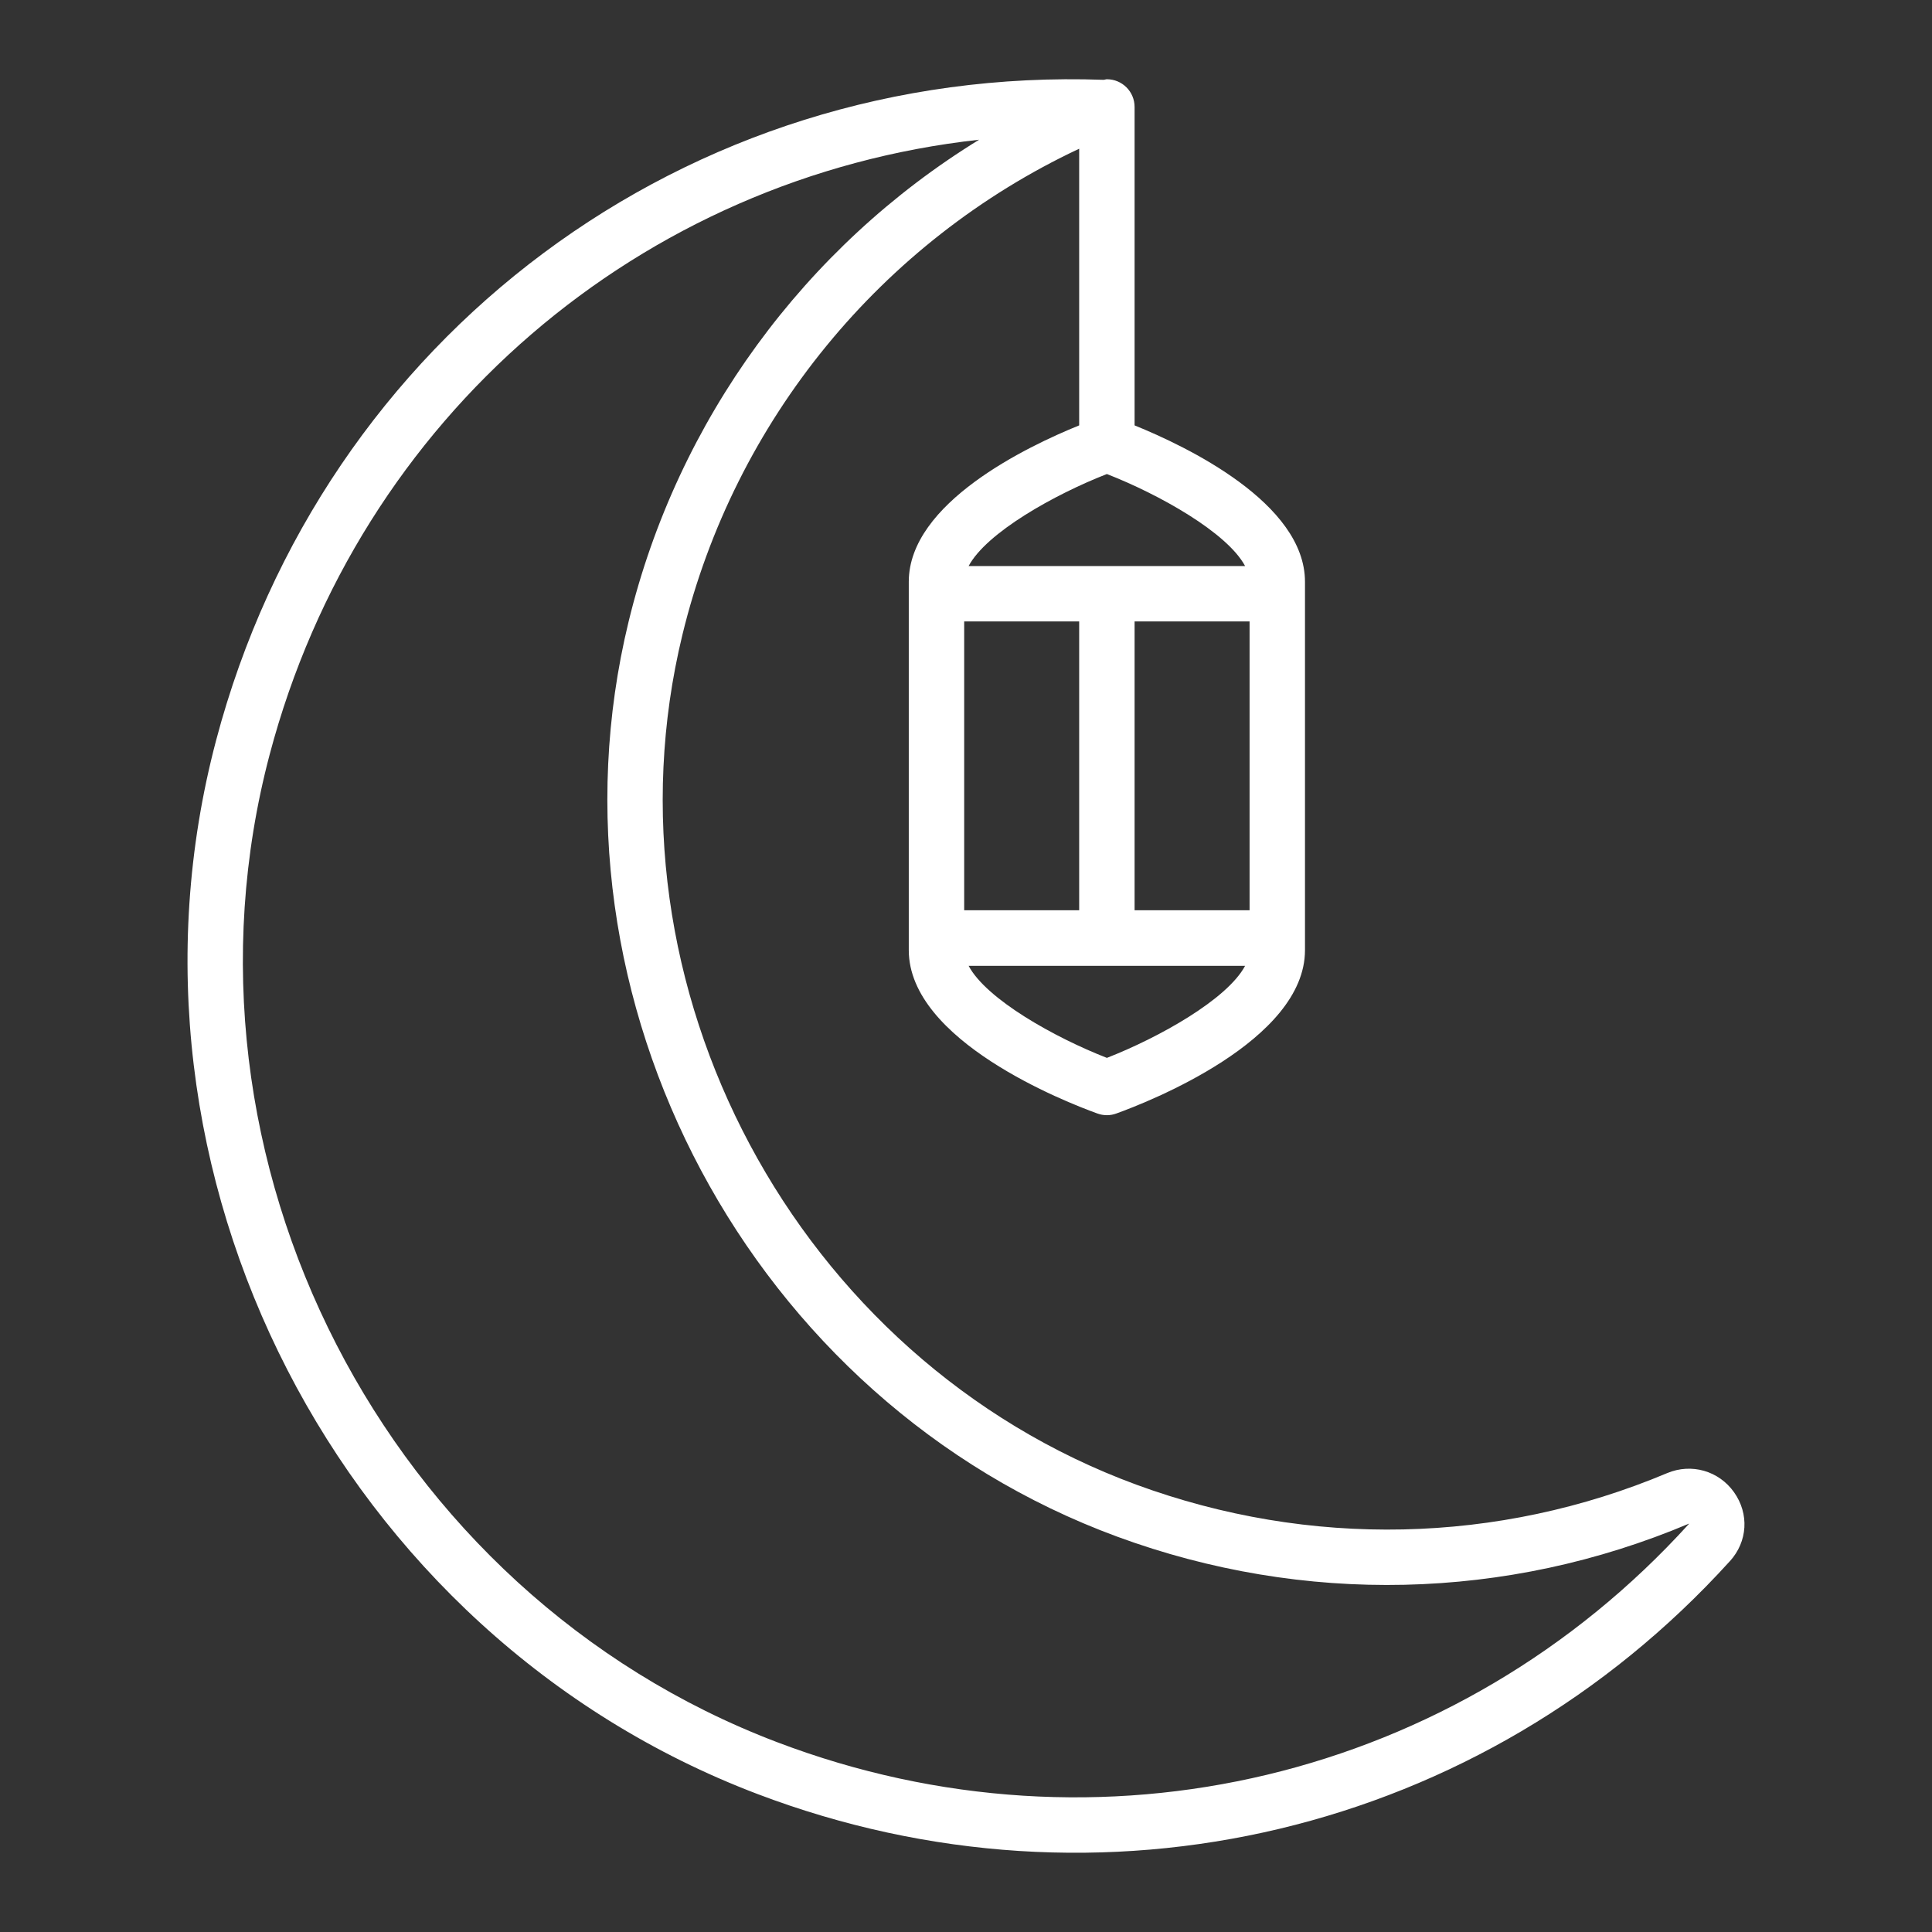
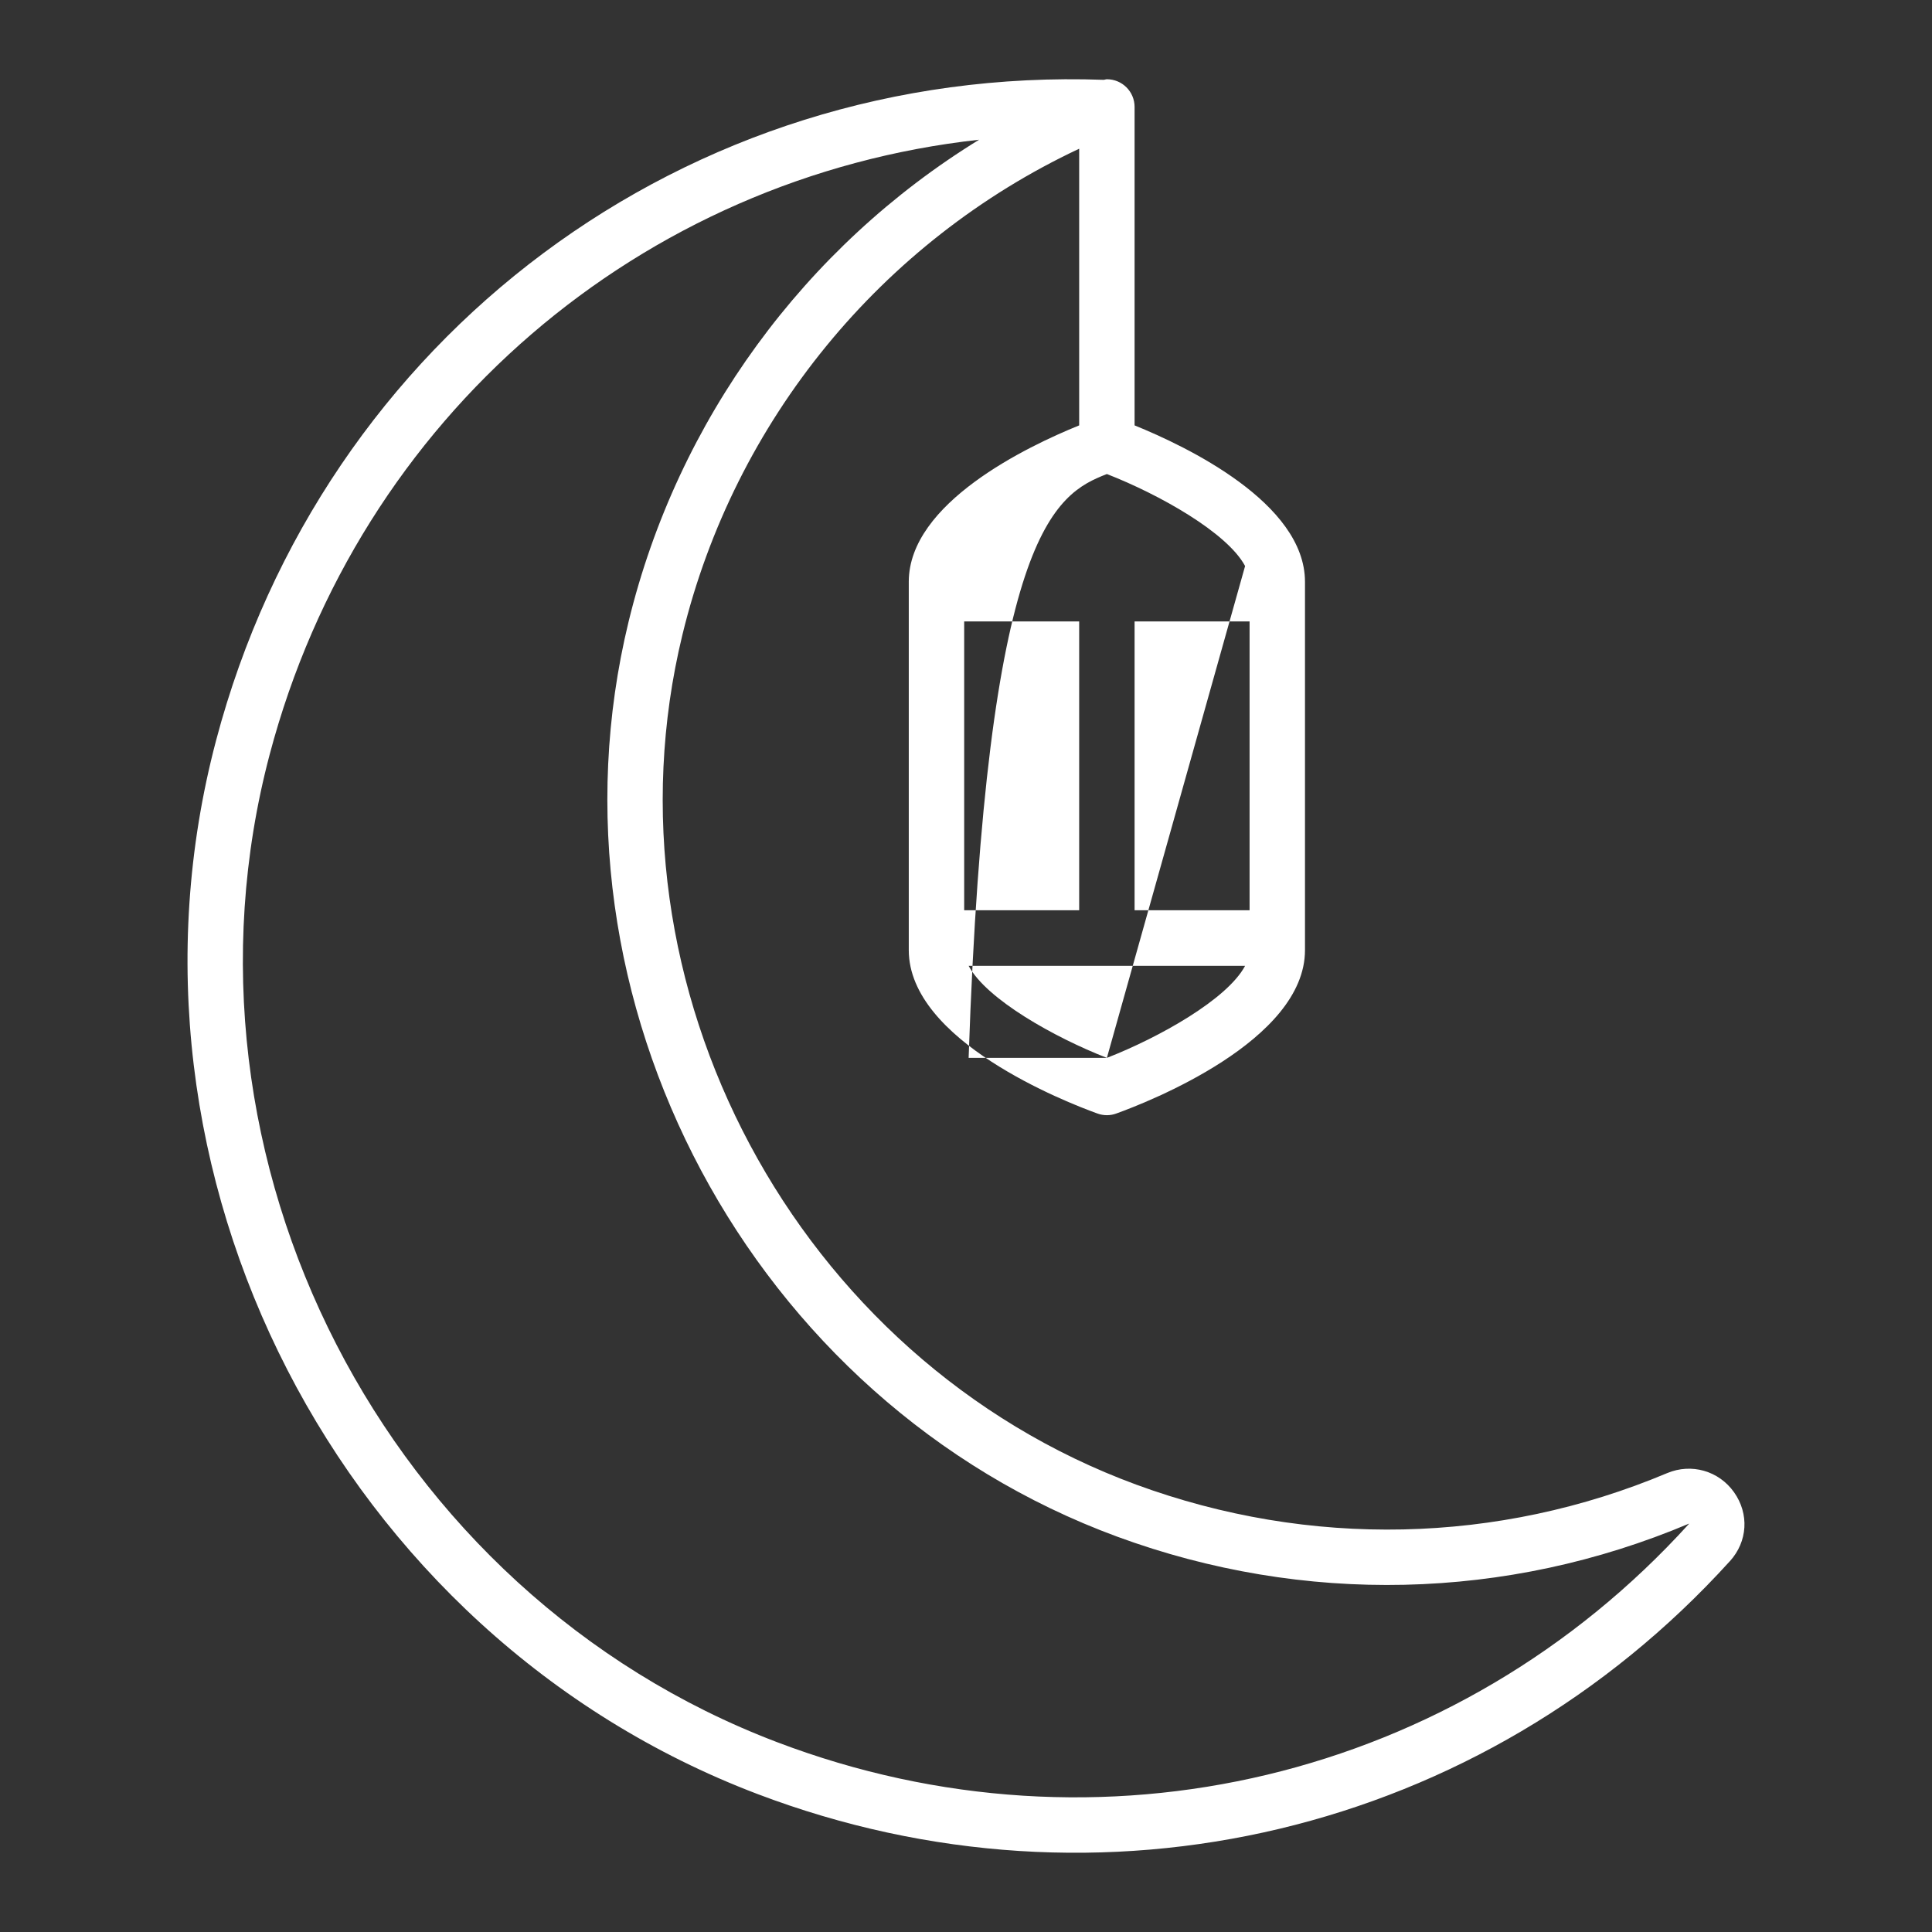
<svg xmlns="http://www.w3.org/2000/svg" width="50" height="50" viewBox="0 0 50 50" fill="none">
  <rect x="0" y="0" width="50" height="50" fill="#333333" stroke="none" />
-   <path d="M28.646 2.051C28.618 2.051 28.595 2.063 28.568 2.066C17.771 1.677 8.354 8.71 5.592 19.163C2.637 30.342 8.79 42.318 19.598 46.427C28.474 49.801 38.361 47.469 44.769 40.403H44.77C45.23 39.895 45.273 39.178 44.876 38.618C44.483 38.064 43.773 37.861 43.146 38.124C38.77 39.965 33.89 40.07 29.408 38.423C20.611 35.188 15.451 25.526 17.661 16.427C19.007 10.884 22.813 6.251 27.929 3.849V11.009C26.589 11.552 23.519 13.017 23.519 15.057V24.589C23.519 26.937 27.587 28.524 28.402 28.818C28.481 28.847 28.563 28.861 28.646 28.861C28.728 28.861 28.81 28.847 28.889 28.818C29.704 28.524 33.773 26.937 33.773 24.589C33.773 22.372 33.773 17.597 33.773 15.057C33.773 13.017 30.702 11.552 29.363 11.009V2.768C29.363 2.371 29.042 2.051 28.646 2.051ZM16.268 16.088C13.888 25.884 19.443 36.286 28.914 39.769C33.739 41.543 38.99 41.428 43.715 39.43C43.715 39.431 43.712 39.434 43.708 39.44C37.717 46.043 28.454 48.262 20.108 45.086C9.976 41.234 4.209 30.009 6.978 19.53C9.293 10.773 16.607 4.58 25.339 3.616C20.837 6.384 17.537 10.862 16.268 16.088ZM32.339 23.558H29.363V16.083H32.339V23.558ZM27.929 23.558H24.953V16.083H27.929V23.558ZM28.646 27.378C27.291 26.849 25.531 25.863 25.068 24.996H32.223C31.76 25.863 30 26.849 28.646 27.378ZM32.223 14.649H25.068C25.531 13.783 27.291 12.796 28.646 12.268C30 12.796 31.76 13.783 32.223 14.649Z" fill="white" />
+   <path d="M28.646 2.051C28.618 2.051 28.595 2.063 28.568 2.066C17.771 1.677 8.354 8.71 5.592 19.163C2.637 30.342 8.79 42.318 19.598 46.427C28.474 49.801 38.361 47.469 44.769 40.403H44.77C45.23 39.895 45.273 39.178 44.876 38.618C44.483 38.064 43.773 37.861 43.146 38.124C38.77 39.965 33.89 40.07 29.408 38.423C20.611 35.188 15.451 25.526 17.661 16.427C19.007 10.884 22.813 6.251 27.929 3.849V11.009C26.589 11.552 23.519 13.017 23.519 15.057V24.589C23.519 26.937 27.587 28.524 28.402 28.818C28.481 28.847 28.563 28.861 28.646 28.861C28.728 28.861 28.81 28.847 28.889 28.818C29.704 28.524 33.773 26.937 33.773 24.589C33.773 22.372 33.773 17.597 33.773 15.057C33.773 13.017 30.702 11.552 29.363 11.009V2.768C29.363 2.371 29.042 2.051 28.646 2.051ZM16.268 16.088C13.888 25.884 19.443 36.286 28.914 39.769C33.739 41.543 38.99 41.428 43.715 39.43C43.715 39.431 43.712 39.434 43.708 39.44C37.717 46.043 28.454 48.262 20.108 45.086C9.976 41.234 4.209 30.009 6.978 19.53C9.293 10.773 16.607 4.58 25.339 3.616C20.837 6.384 17.537 10.862 16.268 16.088ZM32.339 23.558H29.363V16.083H32.339V23.558ZM27.929 23.558H24.953V16.083H27.929V23.558ZM28.646 27.378C27.291 26.849 25.531 25.863 25.068 24.996H32.223C31.76 25.863 30 26.849 28.646 27.378ZH25.068C25.531 13.783 27.291 12.796 28.646 12.268C30 12.796 31.76 13.783 32.223 14.649Z" fill="white" />
</svg>